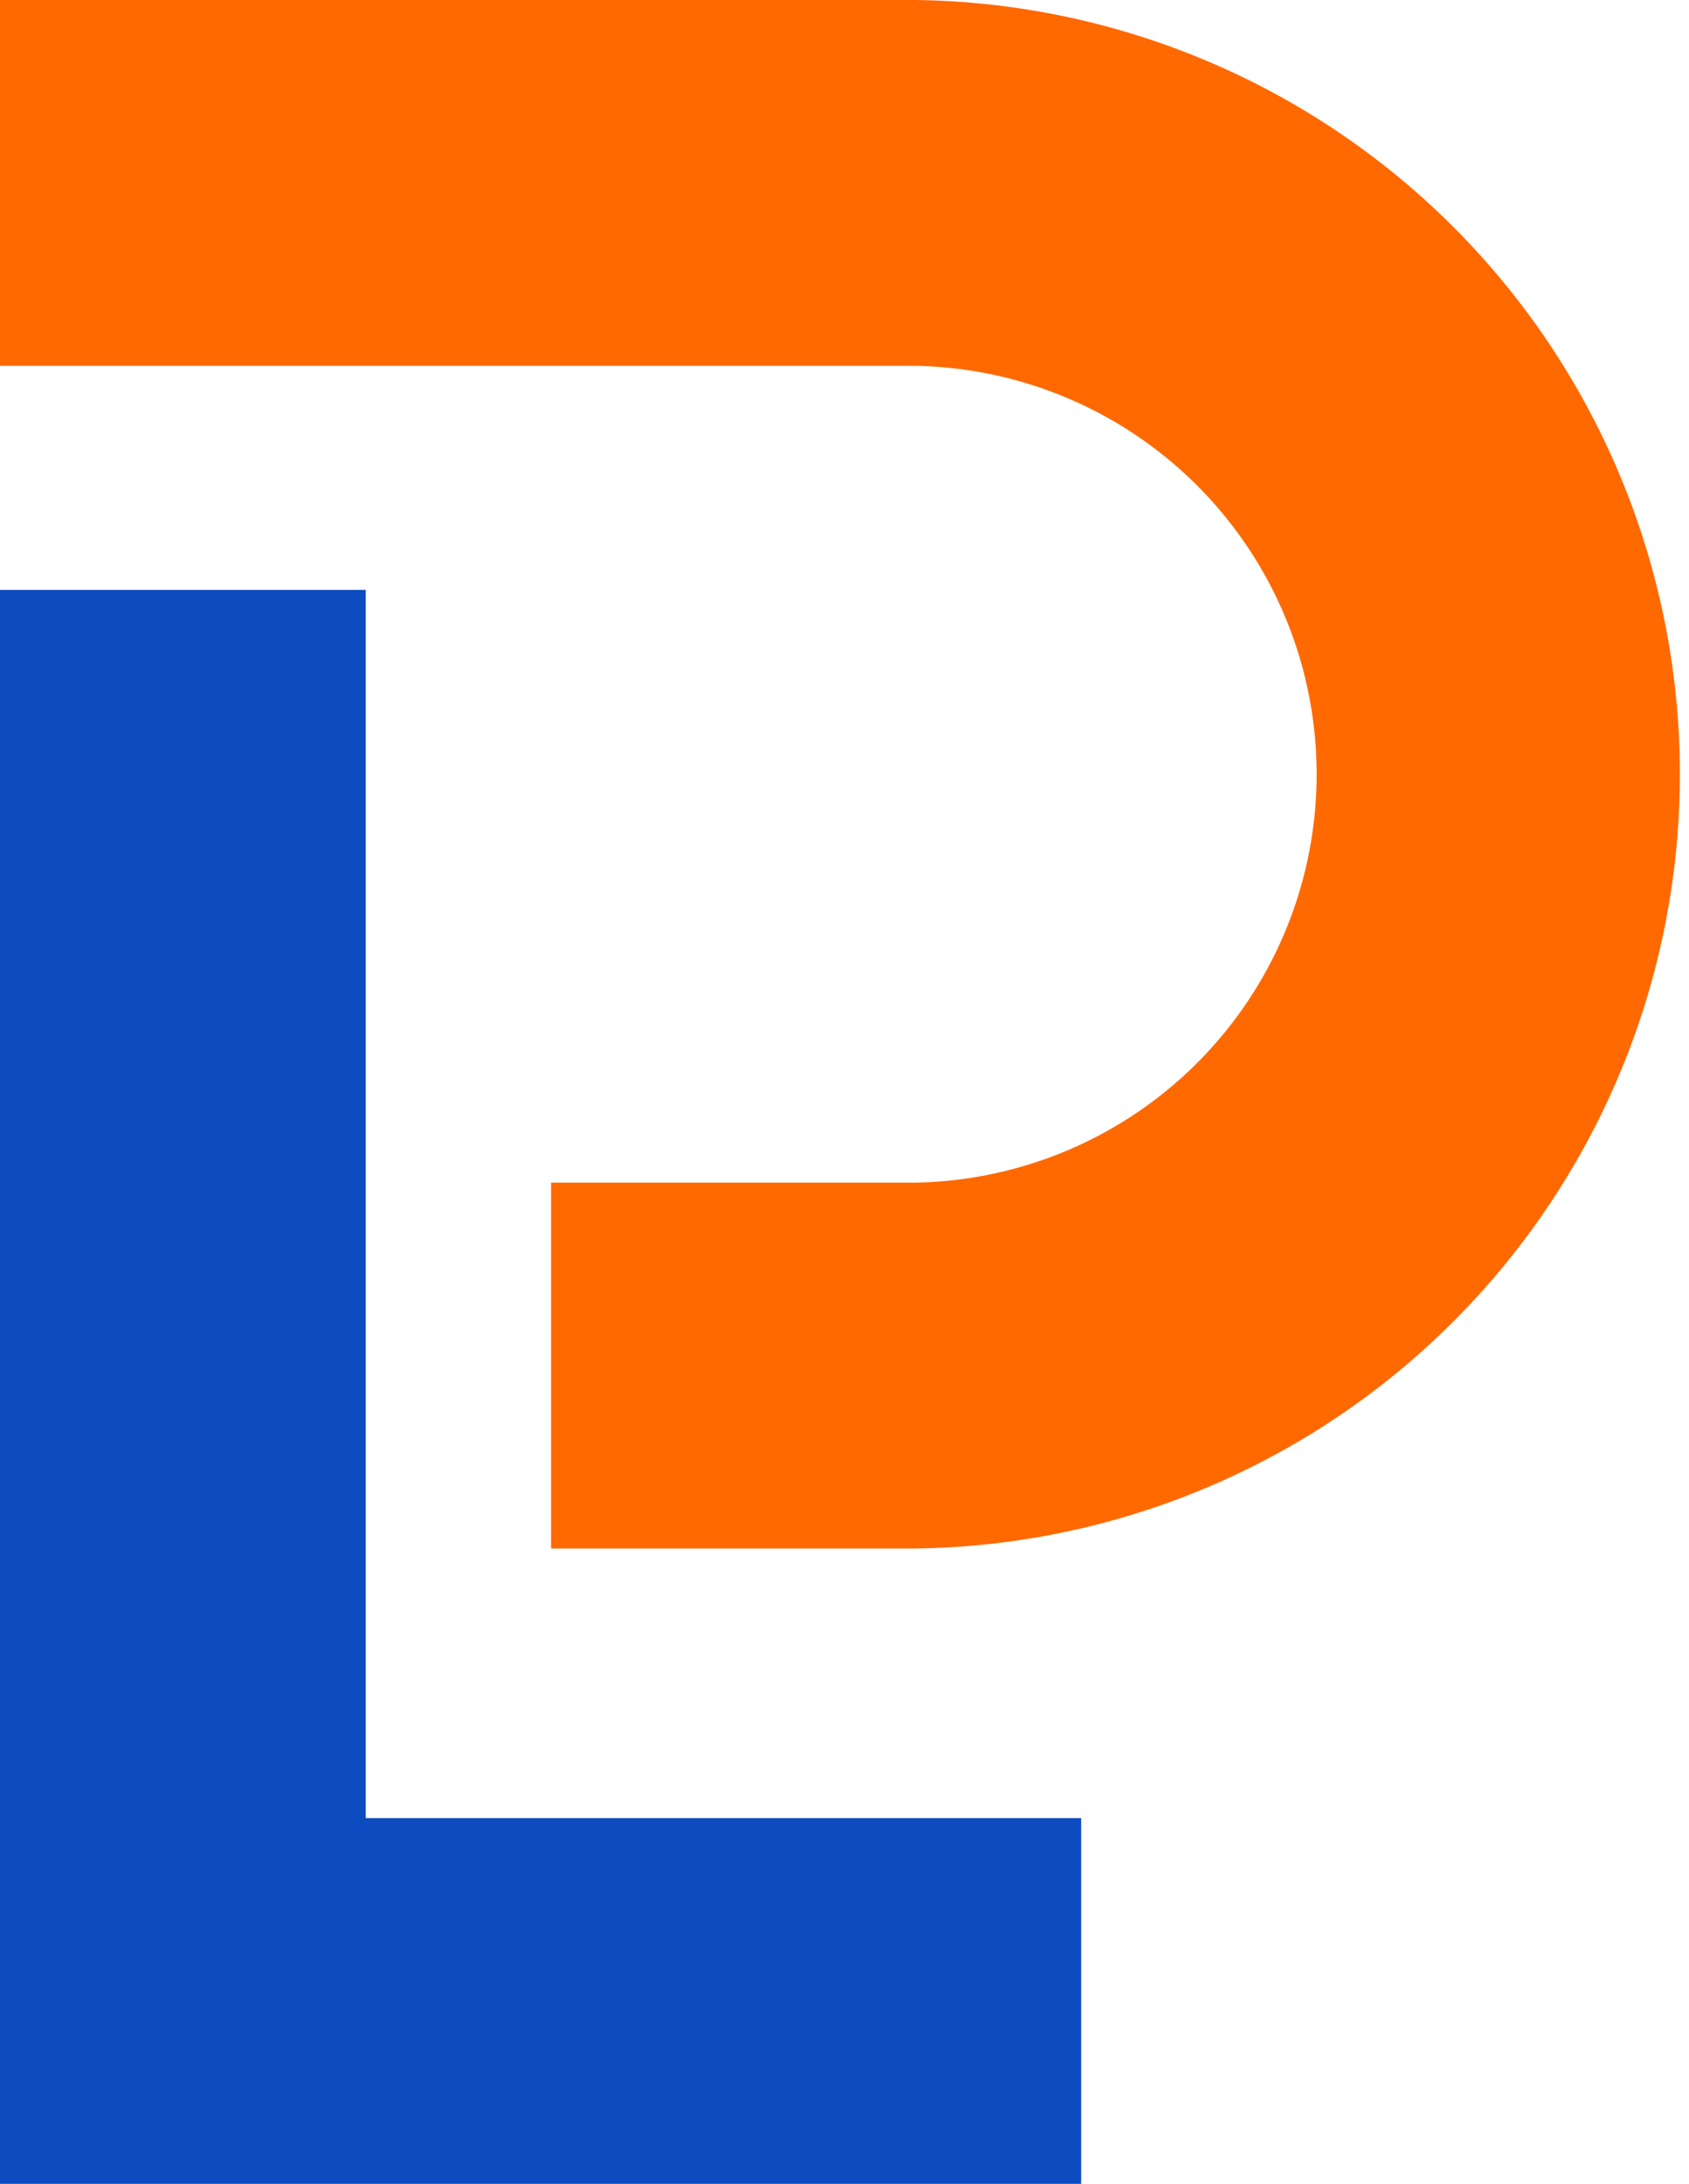
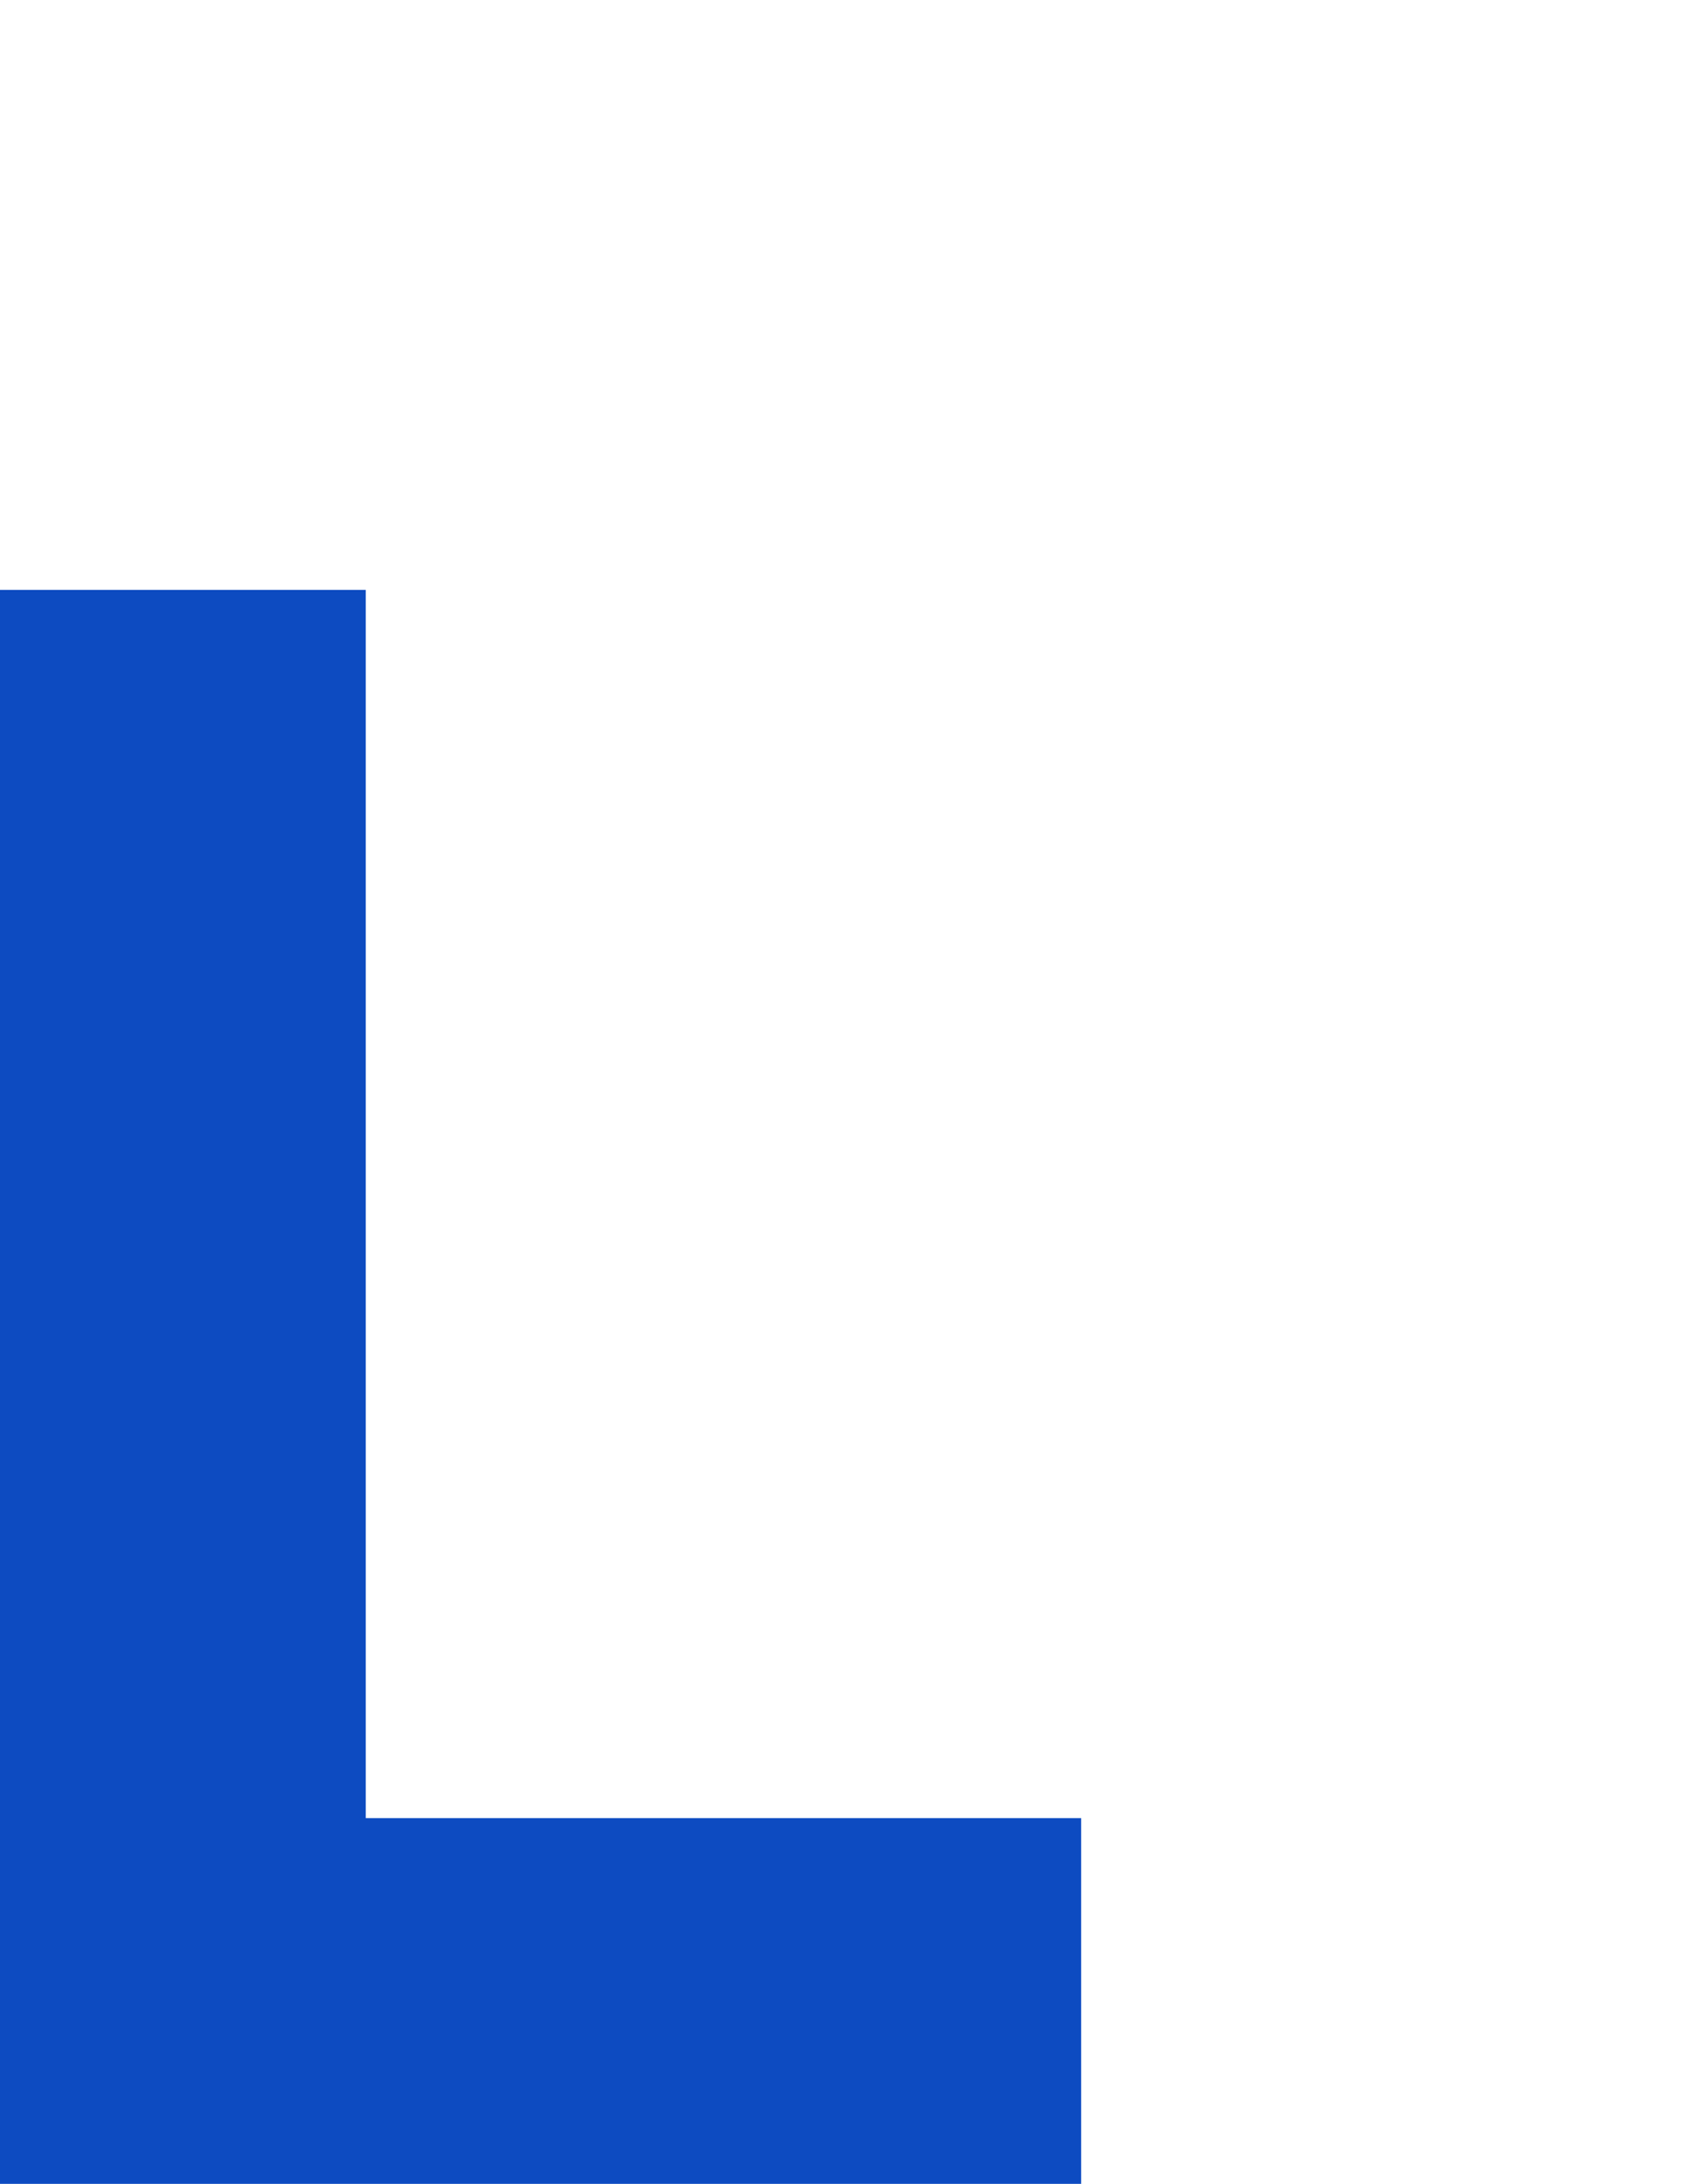
<svg xmlns="http://www.w3.org/2000/svg" viewBox="0 0 153.49 198.42">
  <title>Asset 2</title>
  <g id="085f225c-9060-4d4f-aa64-589d954cac87" data-name="Layer 2">
    <g id="a21a1749-3e76-4be6-89c2-5efa4294477b" data-name="Layer 1">
-       <path d="M83.15,0H0V33.24H83.15a37.11,37.11,0,0,1,0,74.21H50.08v33.24H83.15A70.35,70.35,0,0,0,83.15,0Z" style="fill:#ff6900" />
      <polygon points="33.24 165.19 33.24 53.6 0 53.6 0 198.42 98.25 198.42 98.25 165.19 33.24 165.19" style="fill:#0d4bc1" />
    </g>
  </g>
</svg>